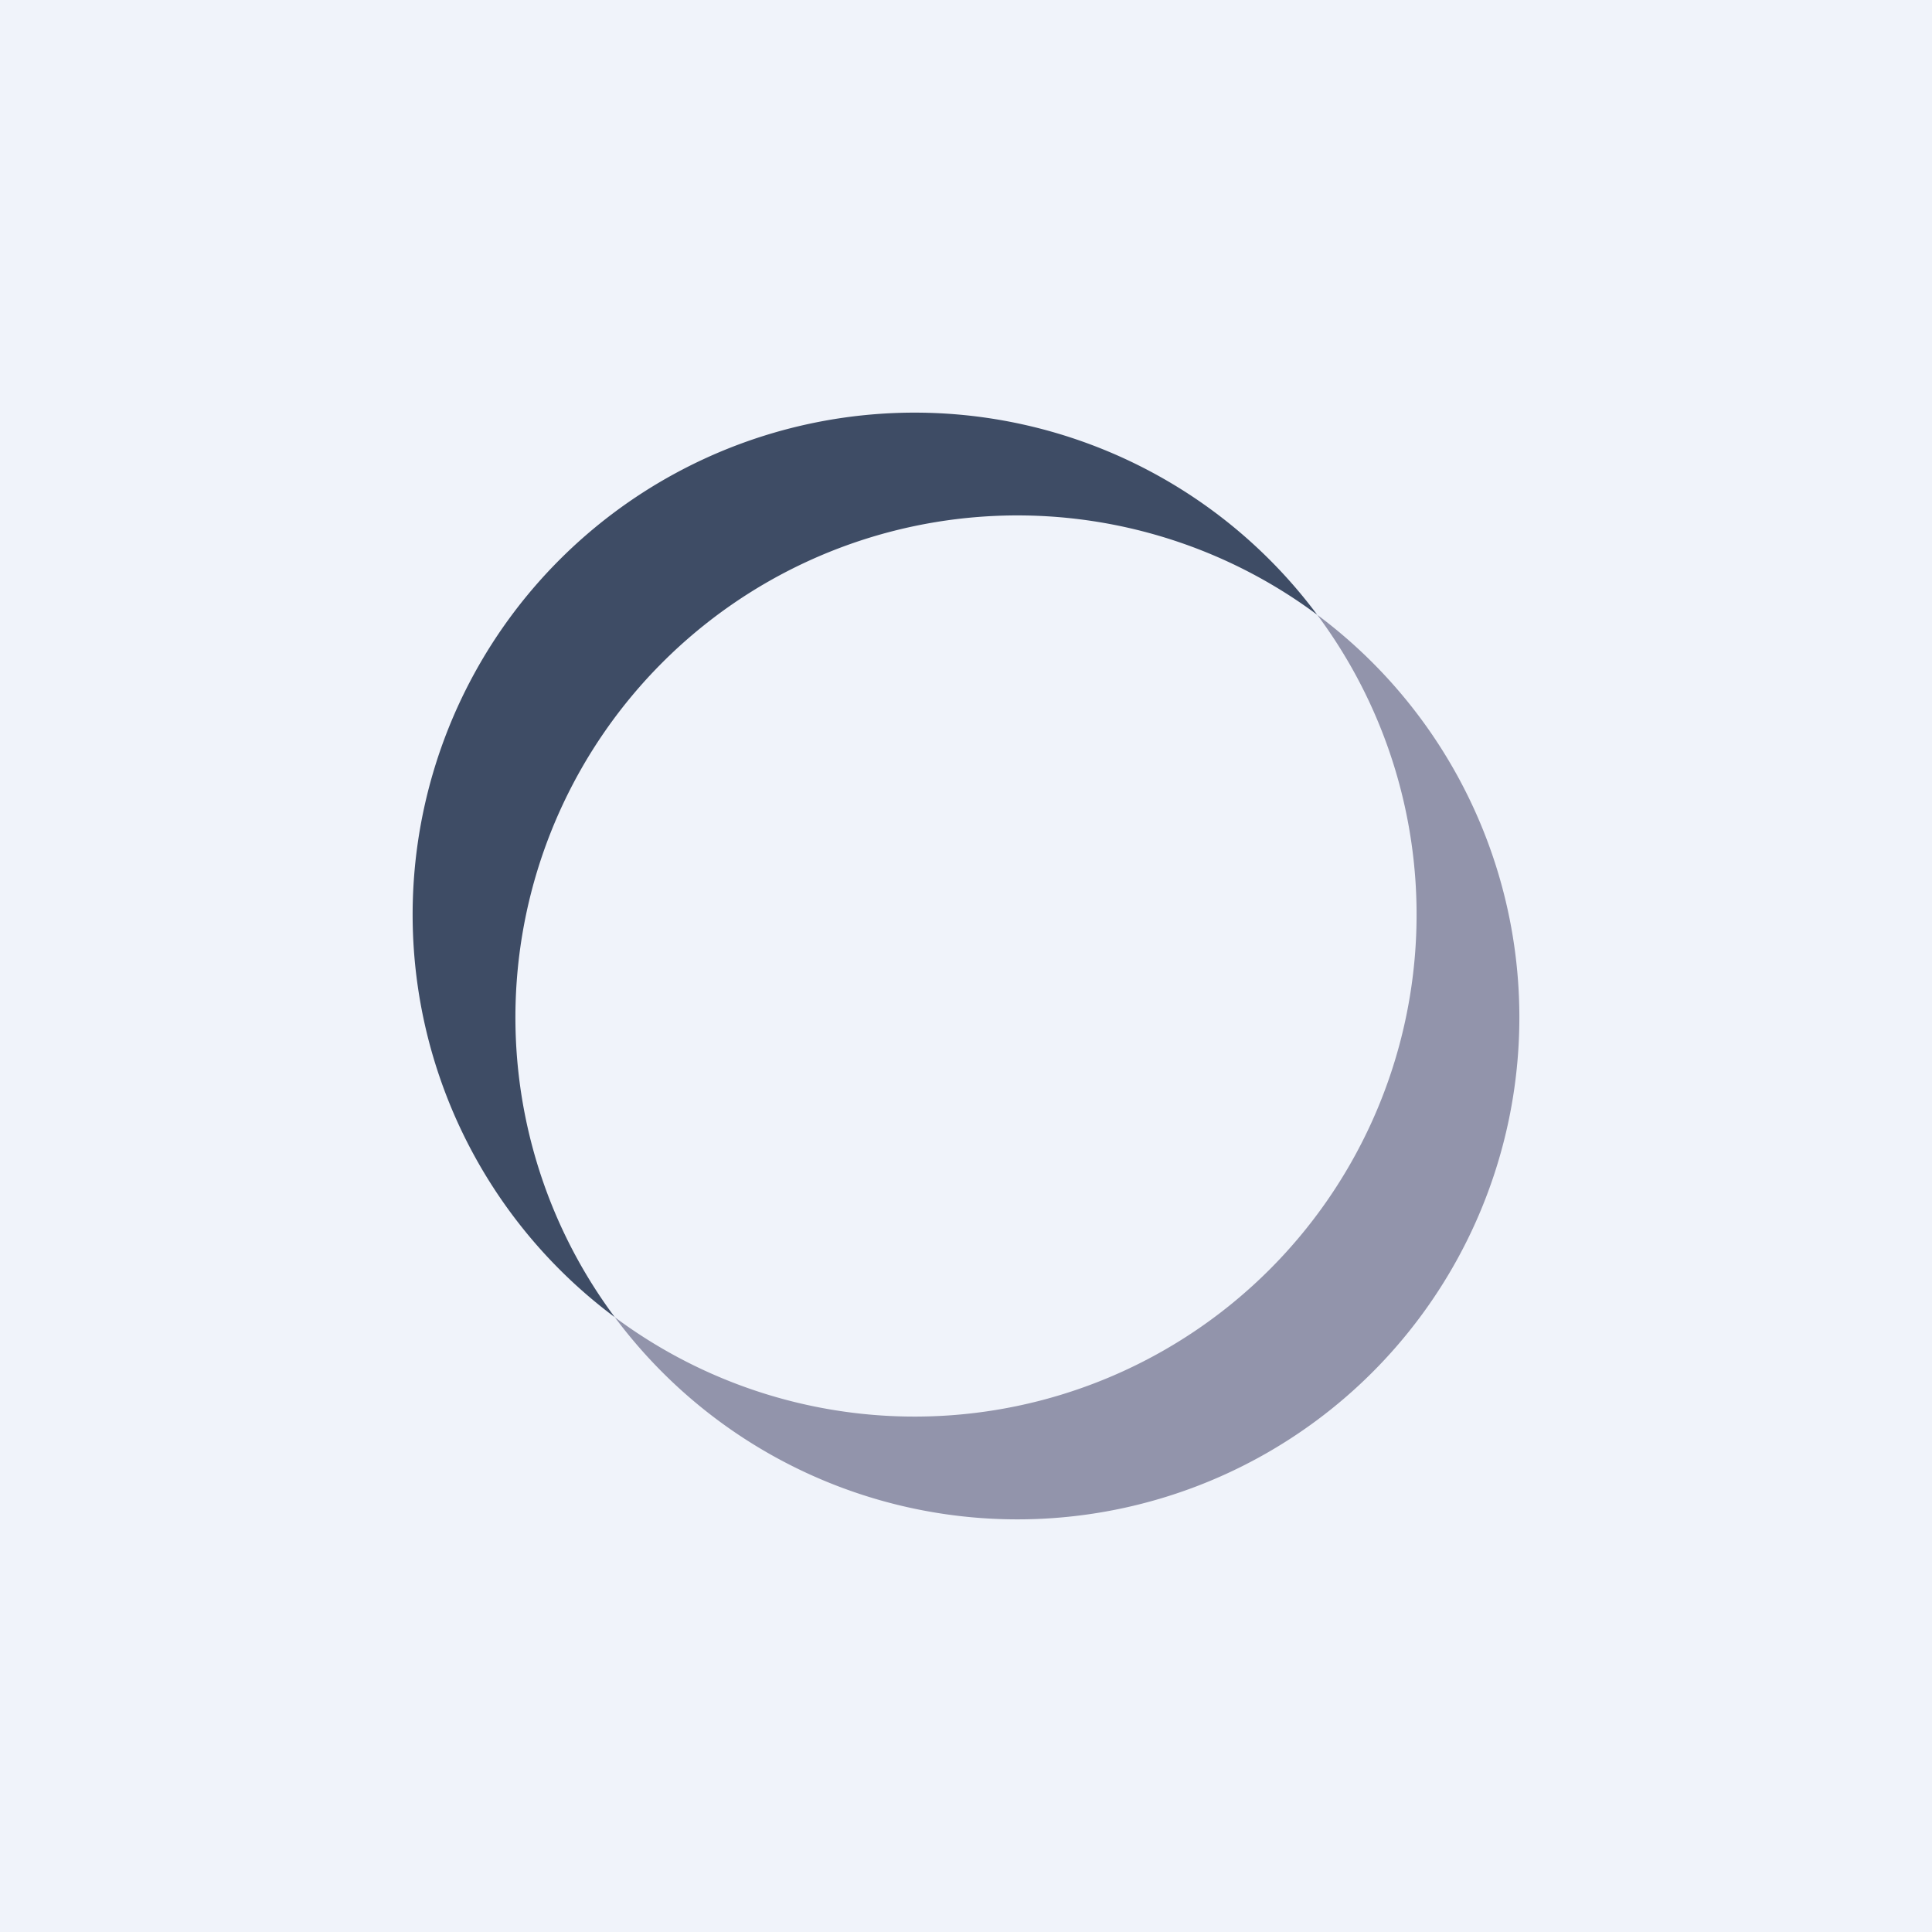
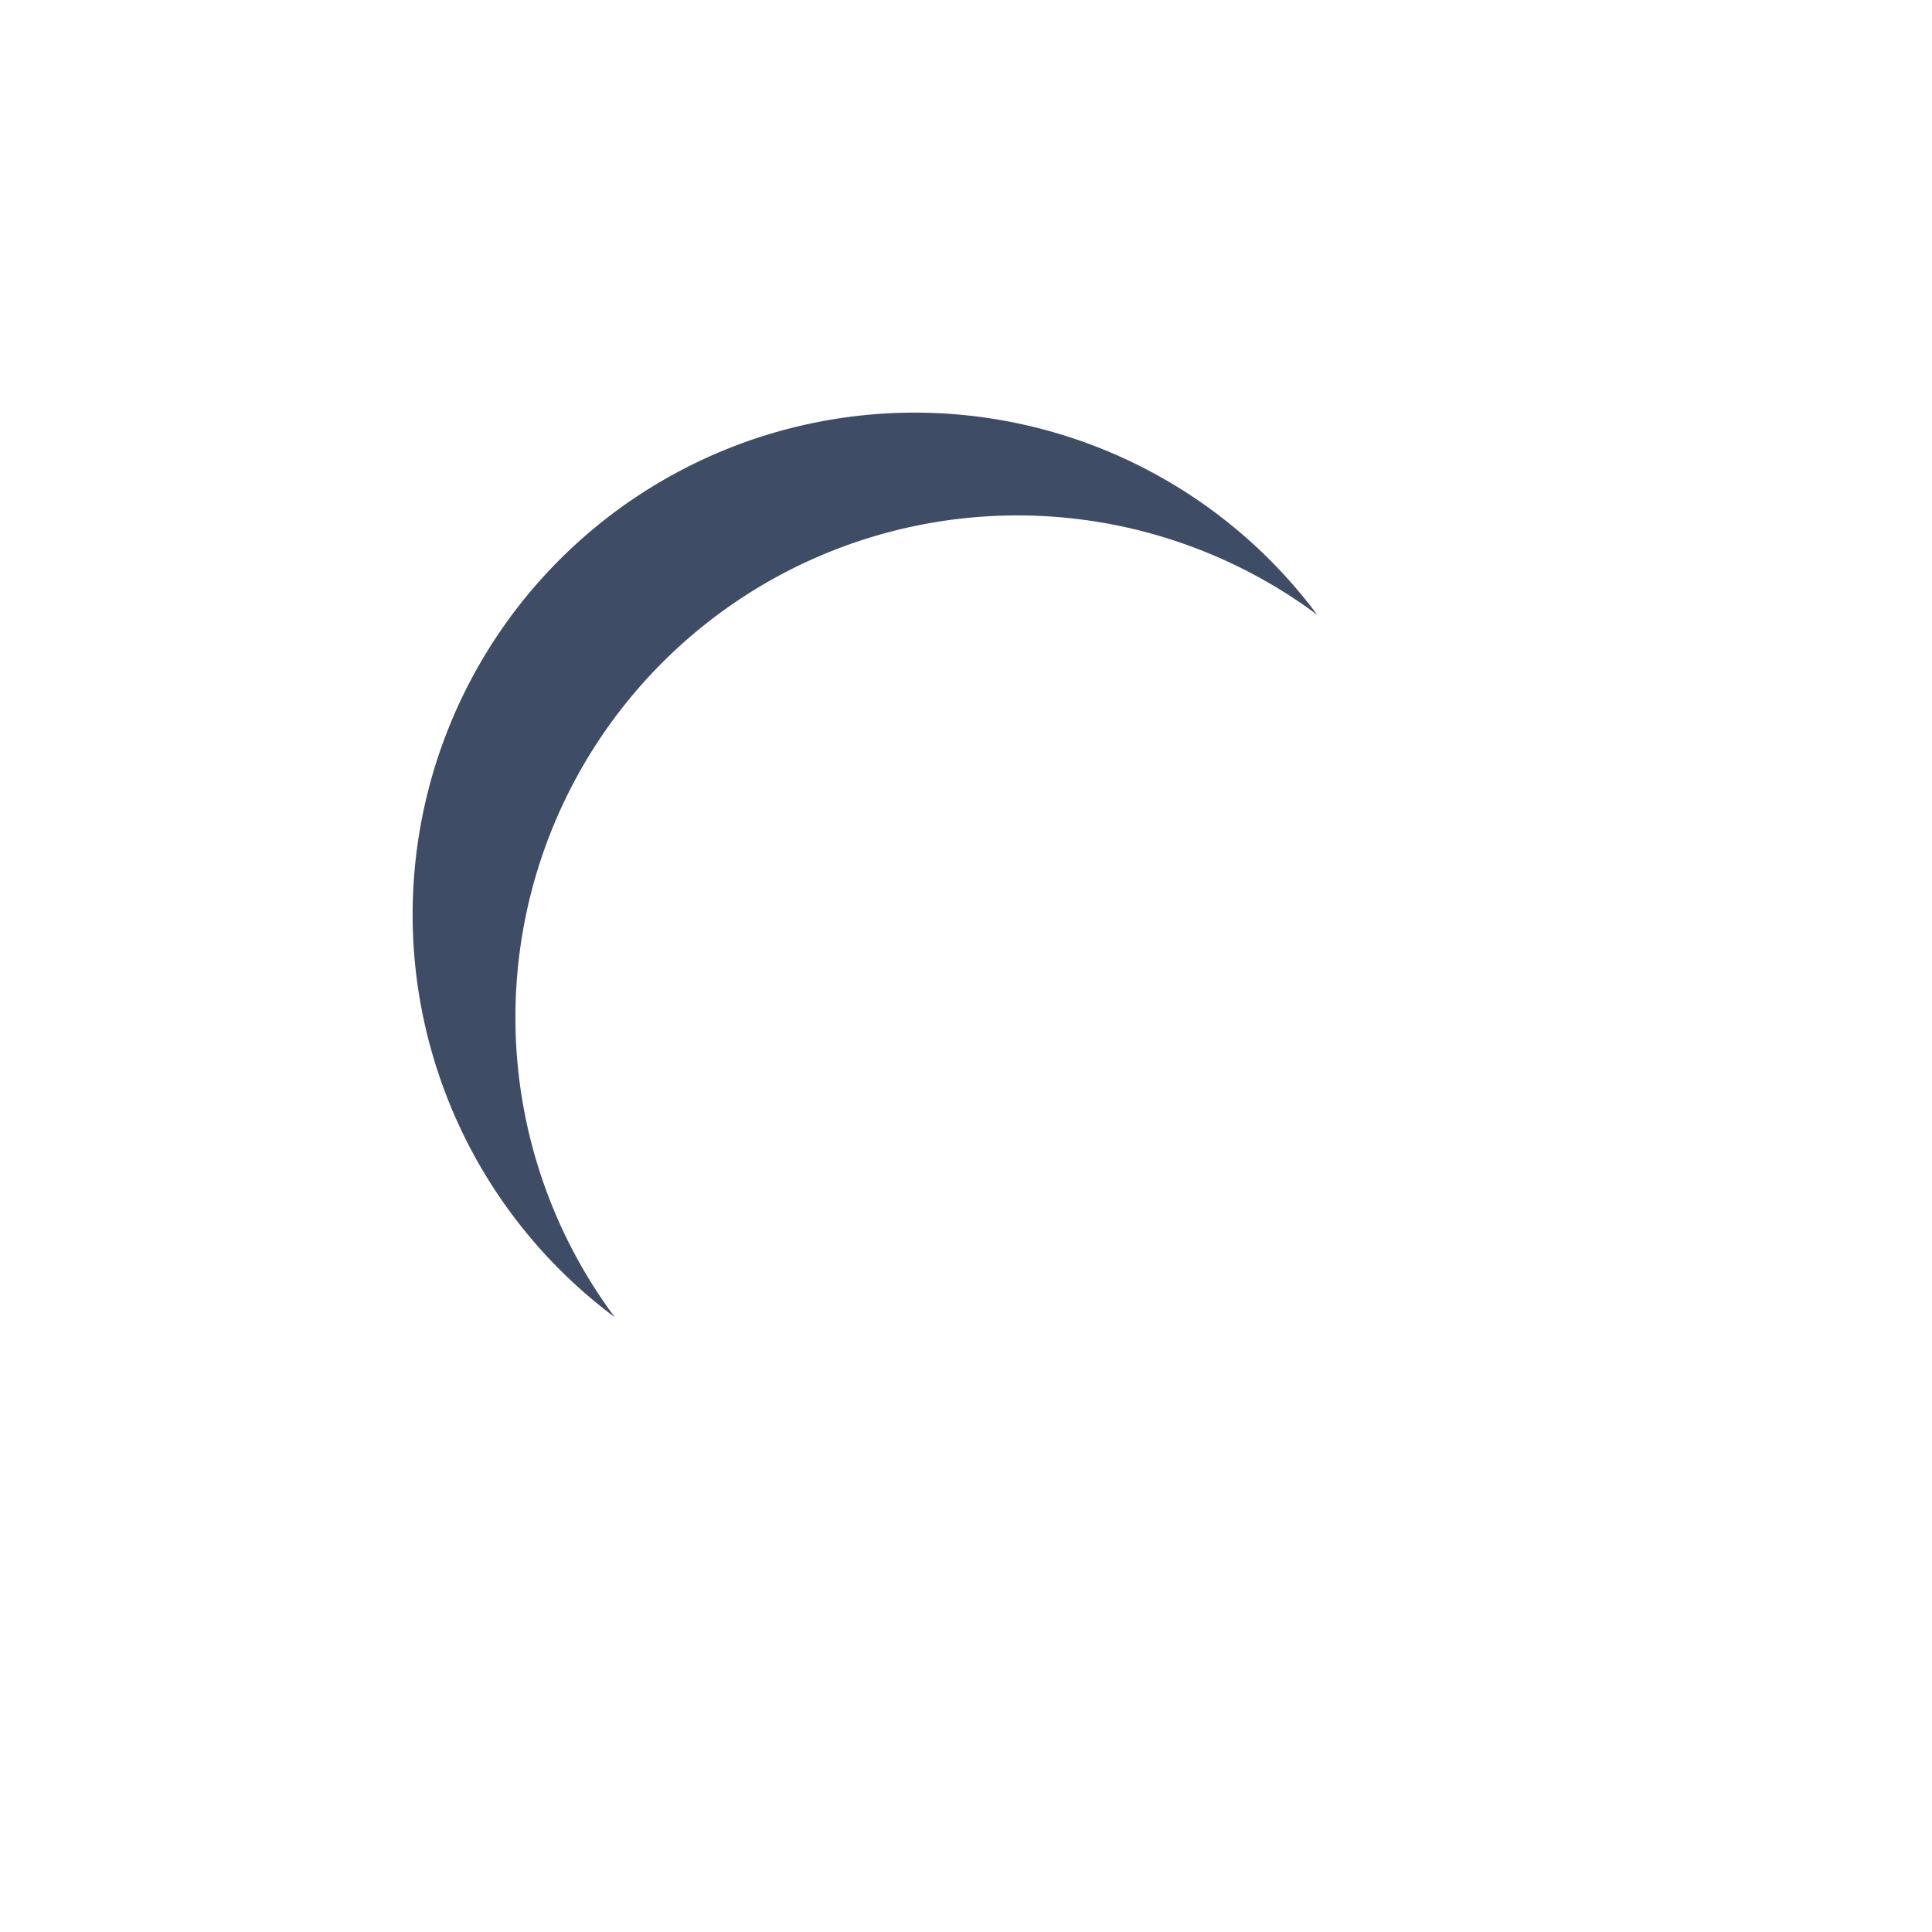
<svg xmlns="http://www.w3.org/2000/svg" width="56" height="56" viewBox="0 0 56 56">
-   <path fill="#F0F3FA" d="M0 0h56v56H0z" />
  <path d="M38.18 17.82a14.55 14.55 0 0 0-20.36 20.36 14.55 14.55 0 1 1 20.36-20.36Z" fill="#3E4C65" />
-   <path d="M17.82 38.18a14.55 14.55 0 0 0 20.36-20.36 14.55 14.55 0 1 1-20.36 20.36Z" fill="#9294AB" />
</svg>